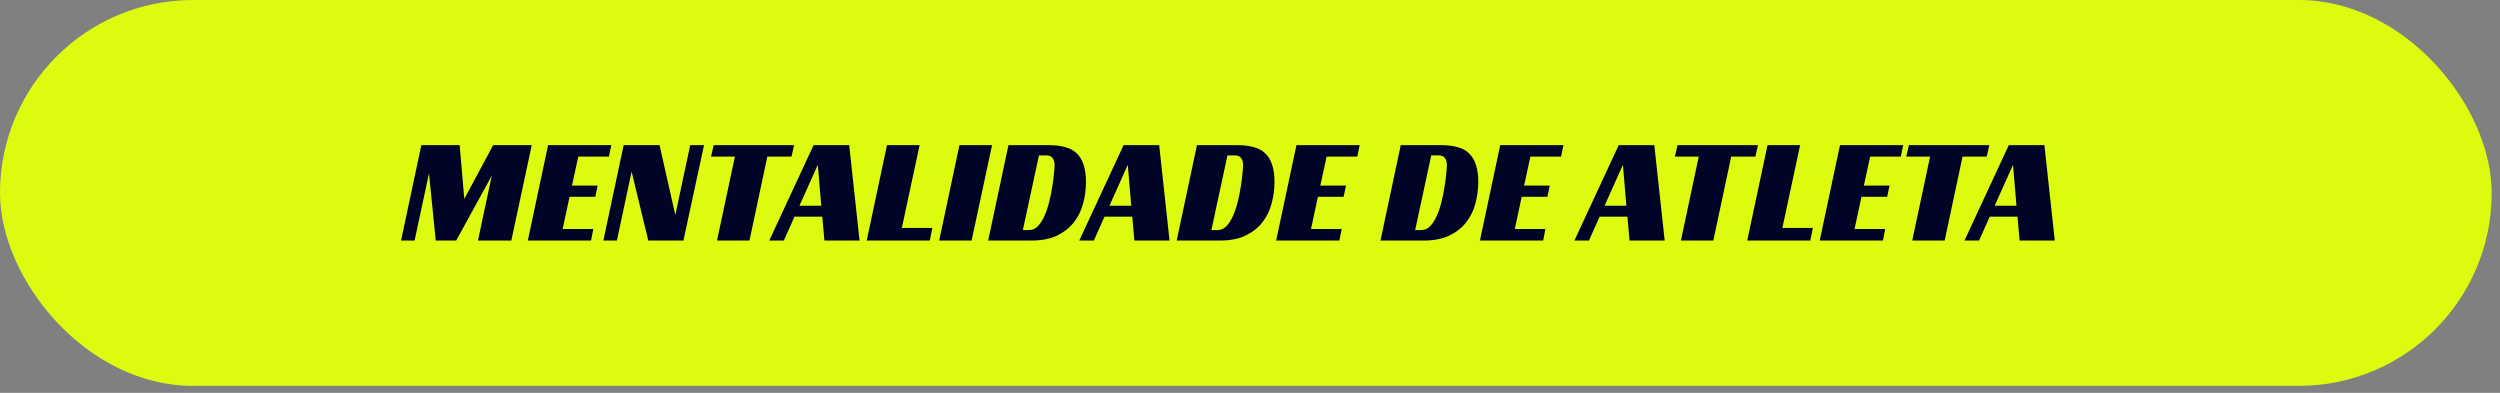
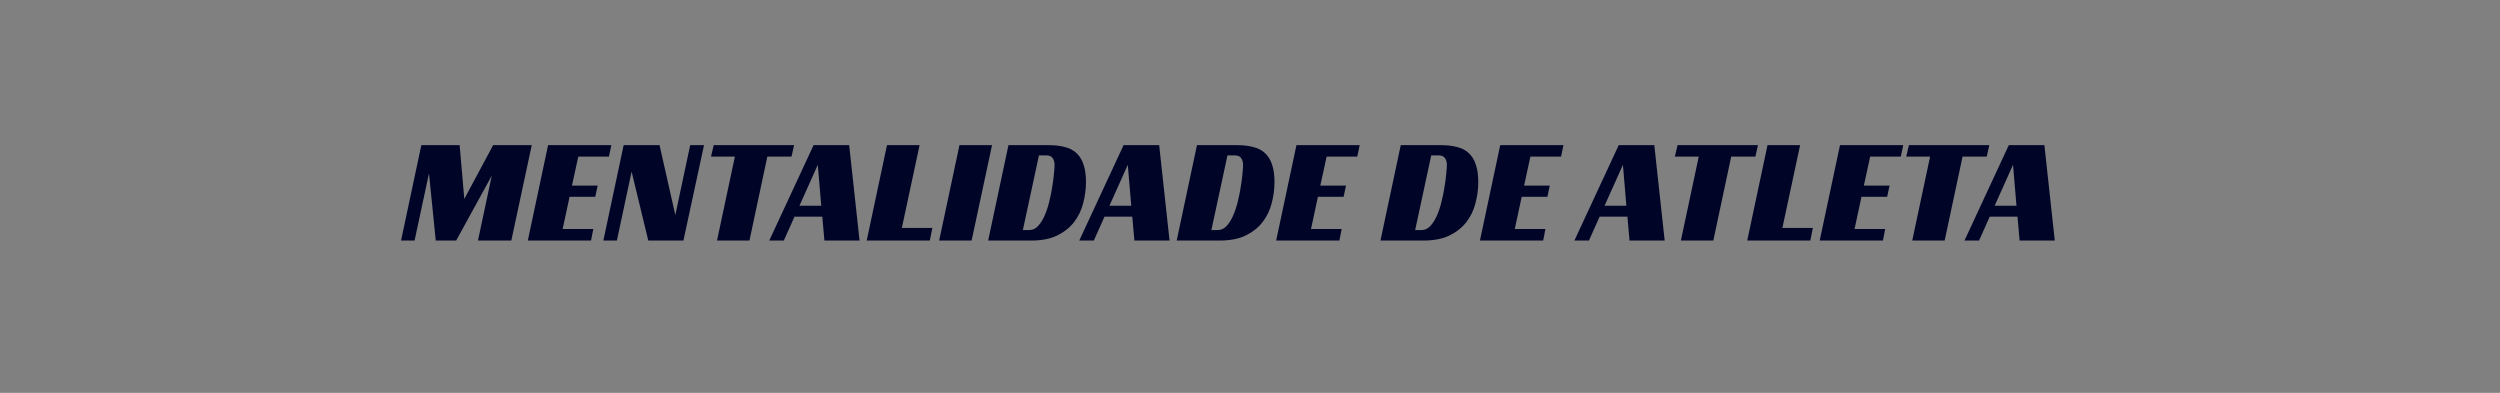
<svg xmlns="http://www.w3.org/2000/svg" width="210" height="33" viewBox="0 0 210 33" fill="none">
  <rect x="0" y="0" width="210" height="33" fill="#808080" stroke="none" />
-   <rect width="209.302" height="32.413" rx="16.206" fill="#DCFB0E" />
  <path d="M42.951 20.206H40.149L41.31 14.755L38.319 20.206H36.603L36.035 14.566L34.824 20.206H33.688L35.392 12.193H38.61L39.001 16.711L41.424 12.193H44.667L42.951 20.206ZM46.039 12.193H51.352L51.15 13.152H48.576L48.046 15.588H50.204L50.002 16.534H47.844L47.263 19.235H49.838L49.648 20.206H44.336L46.039 12.193ZM57.408 20.206H54.455L53.055 14.414L51.818 20.206H50.682L52.386 12.193H55.402L56.727 18.061L57.976 12.193H59.137L57.408 20.206ZM66.488 13.152H64.457L62.955 20.206H60.229L61.731 13.152H59.724L59.952 12.193H66.703L66.488 13.152ZM72.202 20.206H69.25L69.073 18.2H66.738L65.842 20.206H64.618L68.341 12.193H71.332L72.202 20.206ZM67.155 17.279H68.985L68.694 13.847L67.155 17.279ZM74.506 12.193H77.245L75.755 19.146H78.317L78.103 20.206H72.803L74.506 12.193ZM81.616 20.206H78.89L80.594 12.193H83.332L81.616 20.206ZM83.006 20.206L84.71 12.193H88.105C88.626 12.193 89.08 12.248 89.467 12.357C89.863 12.458 90.187 12.631 90.439 12.875C90.7 13.119 90.893 13.438 91.019 13.834C91.154 14.229 91.221 14.713 91.221 15.285C91.221 15.899 91.141 16.501 90.982 17.09C90.83 17.678 90.574 18.204 90.212 18.667C89.85 19.13 89.375 19.504 88.786 19.79C88.205 20.068 87.486 20.206 86.628 20.206H83.006ZM86.464 19.323C86.742 19.323 86.986 19.21 87.196 18.983C87.415 18.747 87.6 18.453 87.751 18.099C87.911 17.737 88.041 17.342 88.142 16.913C88.252 16.476 88.336 16.055 88.395 15.651C88.462 15.247 88.508 14.886 88.534 14.566C88.567 14.246 88.584 14.019 88.584 13.884C88.584 13.624 88.529 13.422 88.42 13.279C88.319 13.127 88.138 13.052 87.877 13.052H87.272L85.921 19.323H86.464ZM98.242 20.206H95.289L95.112 18.2H92.778L91.882 20.206H90.658L94.38 12.193H97.371L98.242 20.206ZM93.194 17.279H95.024L94.734 13.847L93.194 17.279ZM98.842 20.206L100.545 12.193H103.94C104.462 12.193 104.916 12.248 105.303 12.357C105.698 12.458 106.022 12.631 106.275 12.875C106.535 13.119 106.729 13.438 106.855 13.834C106.99 14.229 107.057 14.713 107.057 15.285C107.057 15.899 106.977 16.501 106.817 17.09C106.666 17.678 106.409 18.204 106.047 18.667C105.686 19.13 105.21 19.504 104.621 19.79C104.041 20.068 103.322 20.206 102.464 20.206H98.842ZM102.3 19.323C102.577 19.323 102.821 19.21 103.031 18.983C103.25 18.747 103.435 18.453 103.587 18.099C103.747 17.737 103.877 17.342 103.978 16.913C104.087 16.476 104.171 16.055 104.23 15.651C104.298 15.247 104.344 14.886 104.369 14.566C104.403 14.246 104.42 14.019 104.42 13.884C104.42 13.624 104.365 13.422 104.255 13.279C104.155 13.127 103.974 13.052 103.713 13.052H103.107L101.757 19.323H102.3ZM108.901 12.193H114.213L114.011 13.152H111.437L110.907 15.588H113.065L112.863 16.534H110.705L110.125 19.235H112.699L112.51 20.206H107.197L108.901 12.193ZM115.959 20.206L117.663 12.193H121.057C121.579 12.193 122.033 12.248 122.42 12.357C122.815 12.458 123.139 12.631 123.392 12.875C123.652 13.119 123.846 13.438 123.972 13.834C124.107 14.229 124.174 14.713 124.174 15.285C124.174 15.899 124.094 16.501 123.934 17.09C123.783 17.678 123.526 18.204 123.165 18.667C122.803 19.13 122.327 19.504 121.739 19.79C121.158 20.068 120.439 20.206 119.581 20.206H115.959ZM119.417 19.323C119.694 19.323 119.938 19.21 120.149 18.983C120.367 18.747 120.552 18.453 120.704 18.099C120.864 17.737 120.994 17.342 121.095 16.913C121.204 16.476 121.288 16.055 121.347 15.651C121.415 15.247 121.461 14.886 121.486 14.566C121.52 14.246 121.537 14.019 121.537 13.884C121.537 13.624 121.482 13.422 121.373 13.279C121.272 13.127 121.091 13.052 120.83 13.052H120.224L118.874 19.323H119.417ZM126.018 12.193H131.33L131.129 13.152H128.554L128.024 15.588H130.182L129.98 16.534H127.822L127.242 19.235H129.816L129.627 20.206H124.314L126.018 12.193ZM139.833 20.206H136.88L136.703 18.2H134.369L133.473 20.206H132.249L135.972 12.193H138.962L139.833 20.206ZM134.785 17.279H136.615L136.325 13.847L134.785 17.279ZM147.453 13.152H145.421L143.919 20.206H141.194L142.695 13.152H140.689L140.916 12.193H147.667L147.453 13.152ZM148.471 12.193H151.209L149.72 19.146H152.282L152.067 20.206H146.767L148.471 12.193ZM154.559 12.193H159.871L159.669 13.152H157.095L156.565 15.588H158.723L158.521 16.534H156.363L155.783 19.235H158.357L158.168 20.206H152.855L154.559 12.193ZM166.887 13.152H164.855L163.353 20.206H160.628L162.129 13.152H160.123L160.35 12.193H167.101L166.887 13.152ZM172.601 20.206H169.648L169.471 18.2H167.137L166.241 20.206H165.017L168.739 12.193H171.73L172.601 20.206ZM167.553 17.279H169.383L169.093 13.847L167.553 17.279Z" fill="#000528" />
</svg>